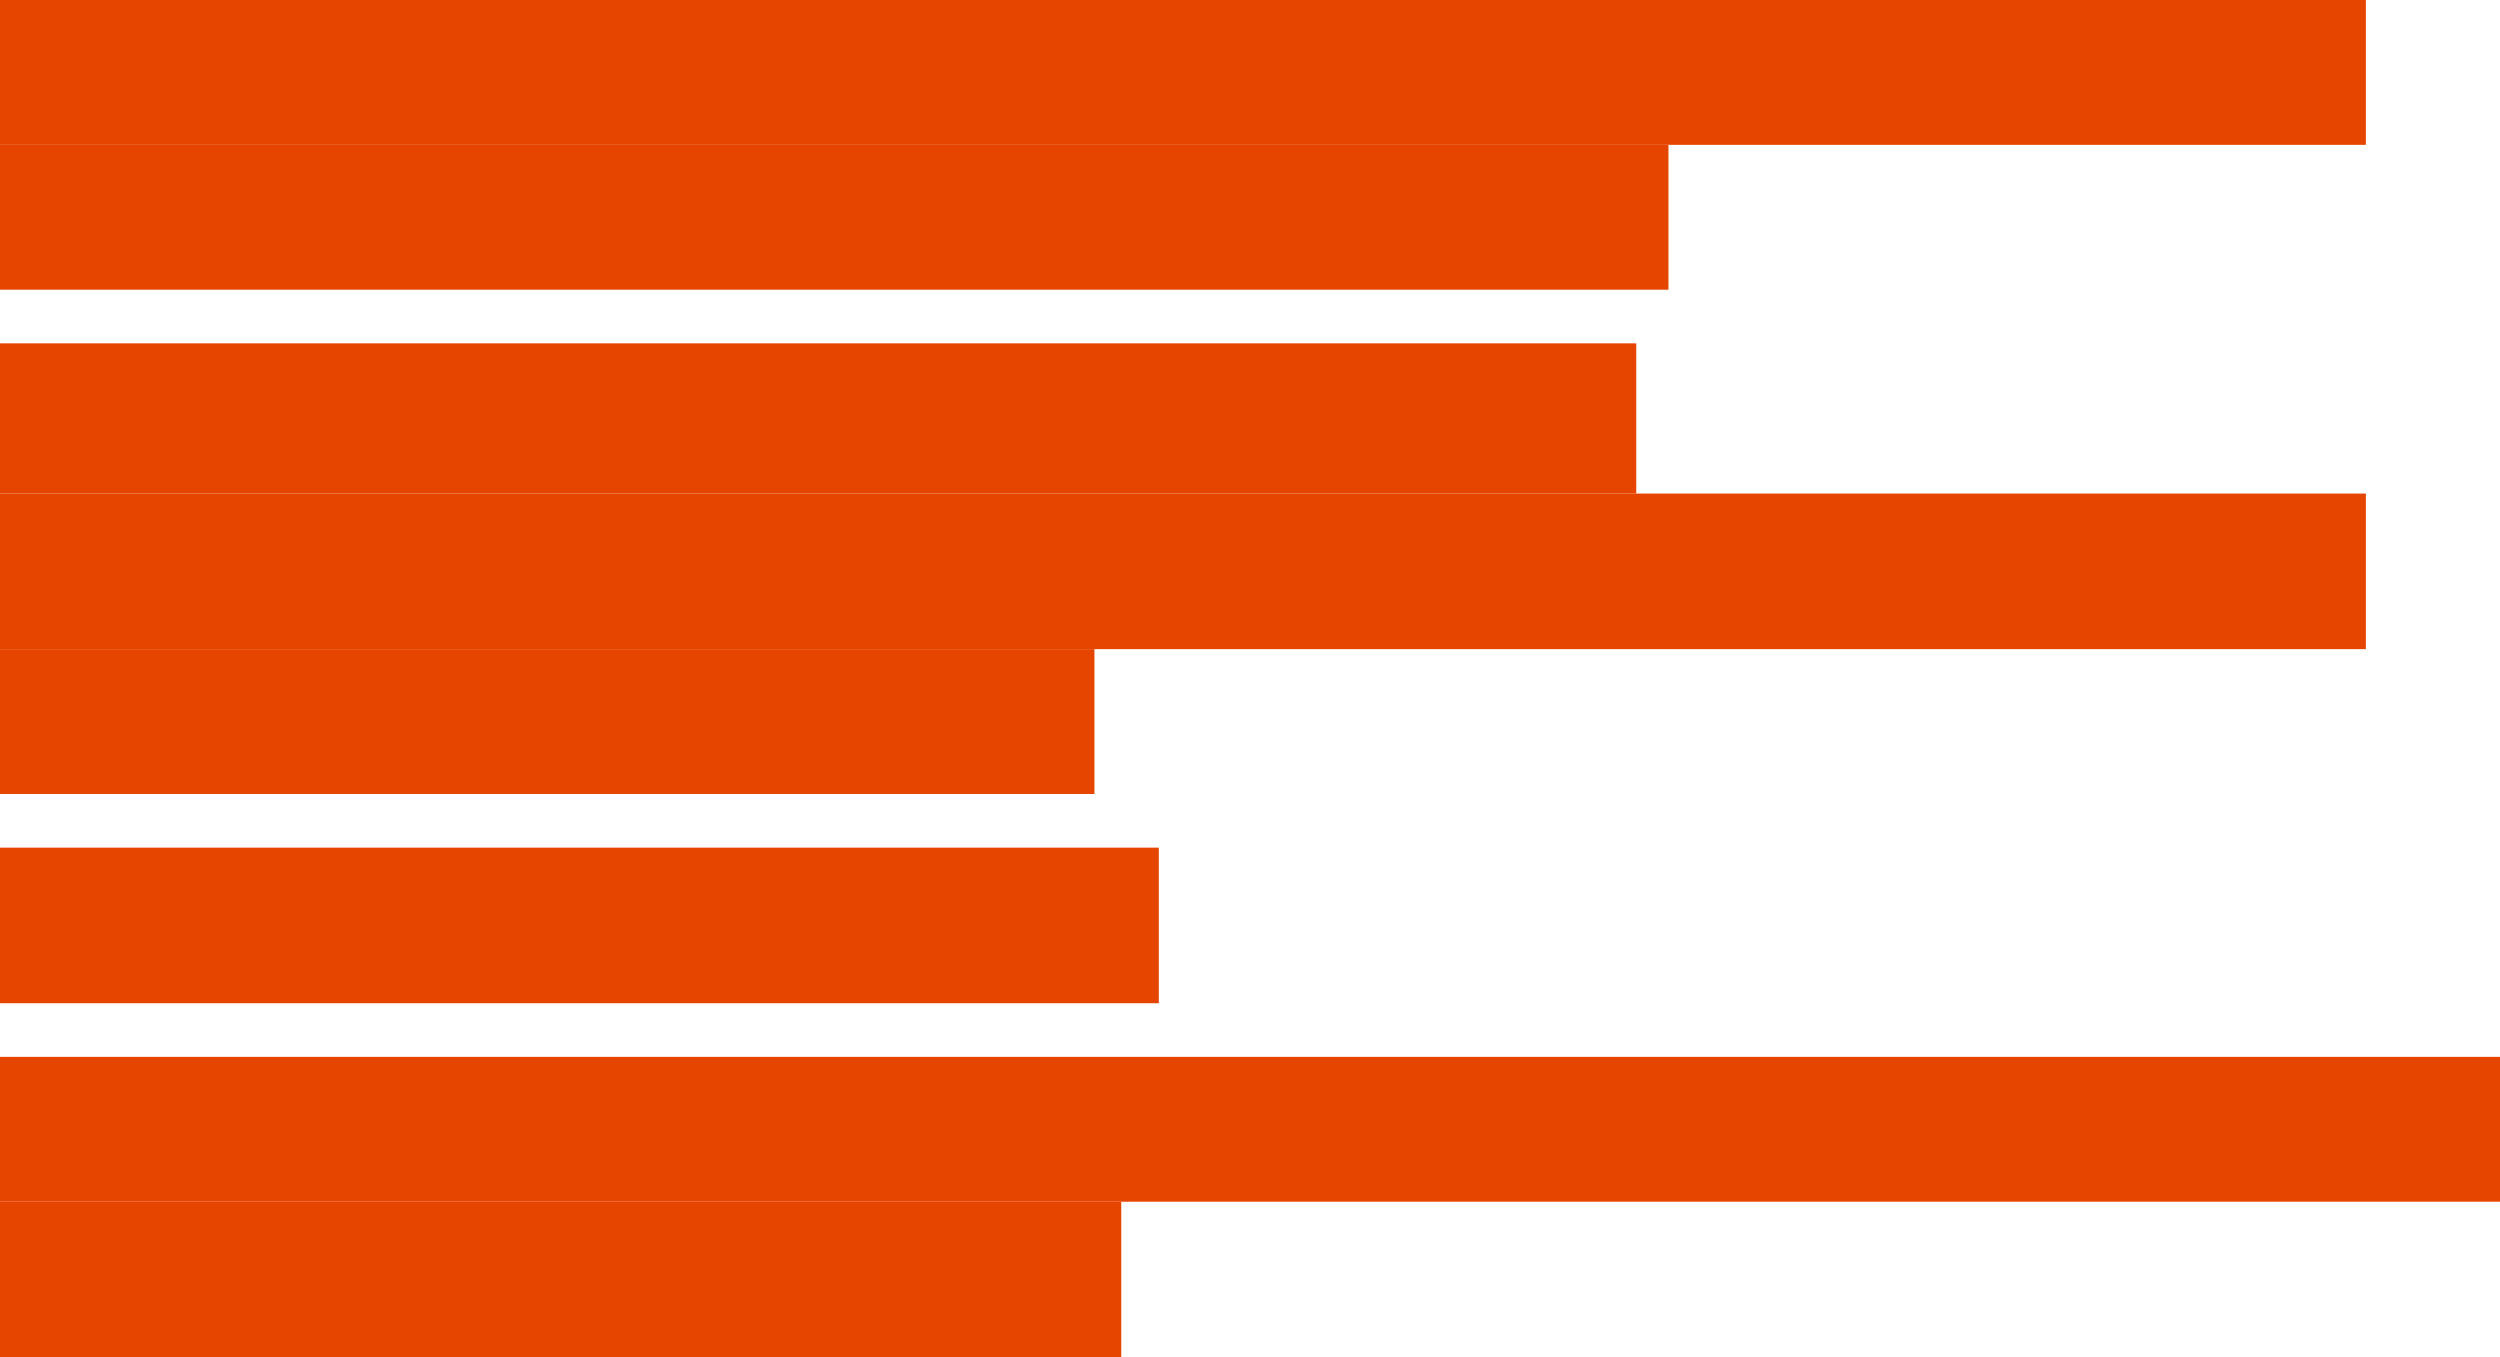
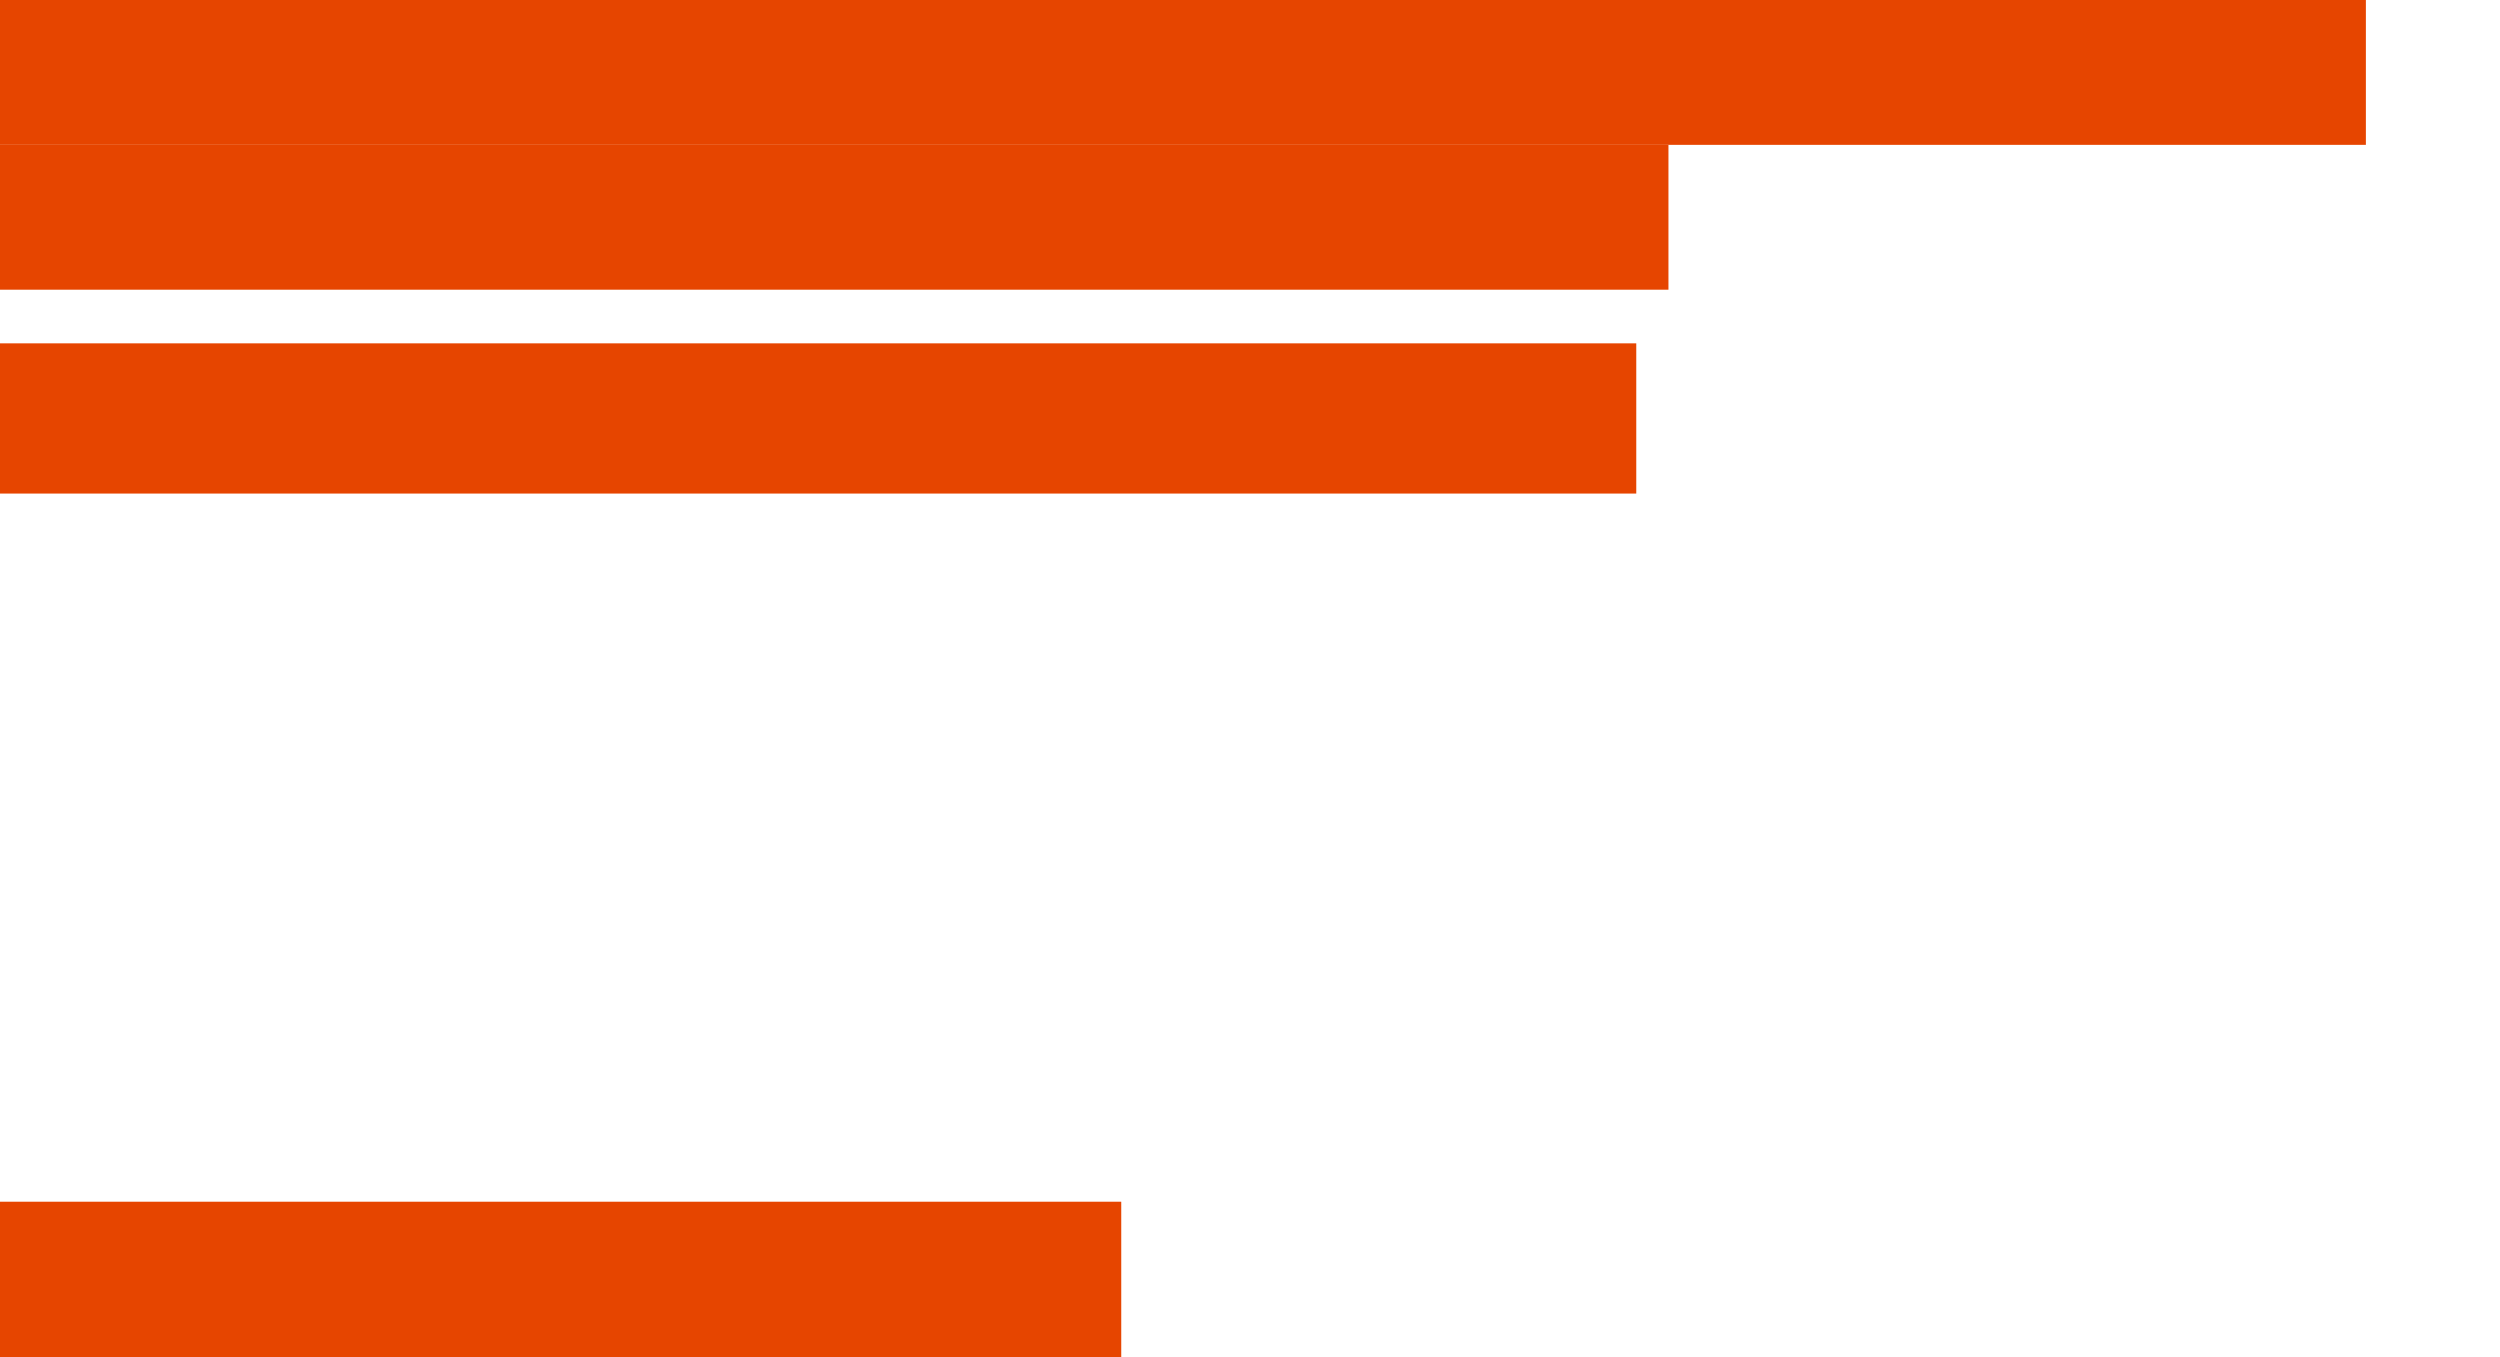
<svg xmlns="http://www.w3.org/2000/svg" width="466" height="253" viewBox="0 0 466 253" fill="none">
  <rect width="441" height="27" fill="#E64500" />
  <rect y="27" width="311" height="27" fill="#E64500" />
  <rect y="64" width="305" height="28" fill="#E64500" />
-   <rect y="92" width="441" height="29" fill="#E64500" />
-   <rect y="121" width="204" height="27" fill="#E64500" />
-   <rect y="158" width="216" height="29" fill="#E64500" />
-   <rect y="197" width="466" height="27" fill="#E64500" />
  <rect y="224" width="209" height="29" fill="#E64500" />
</svg>